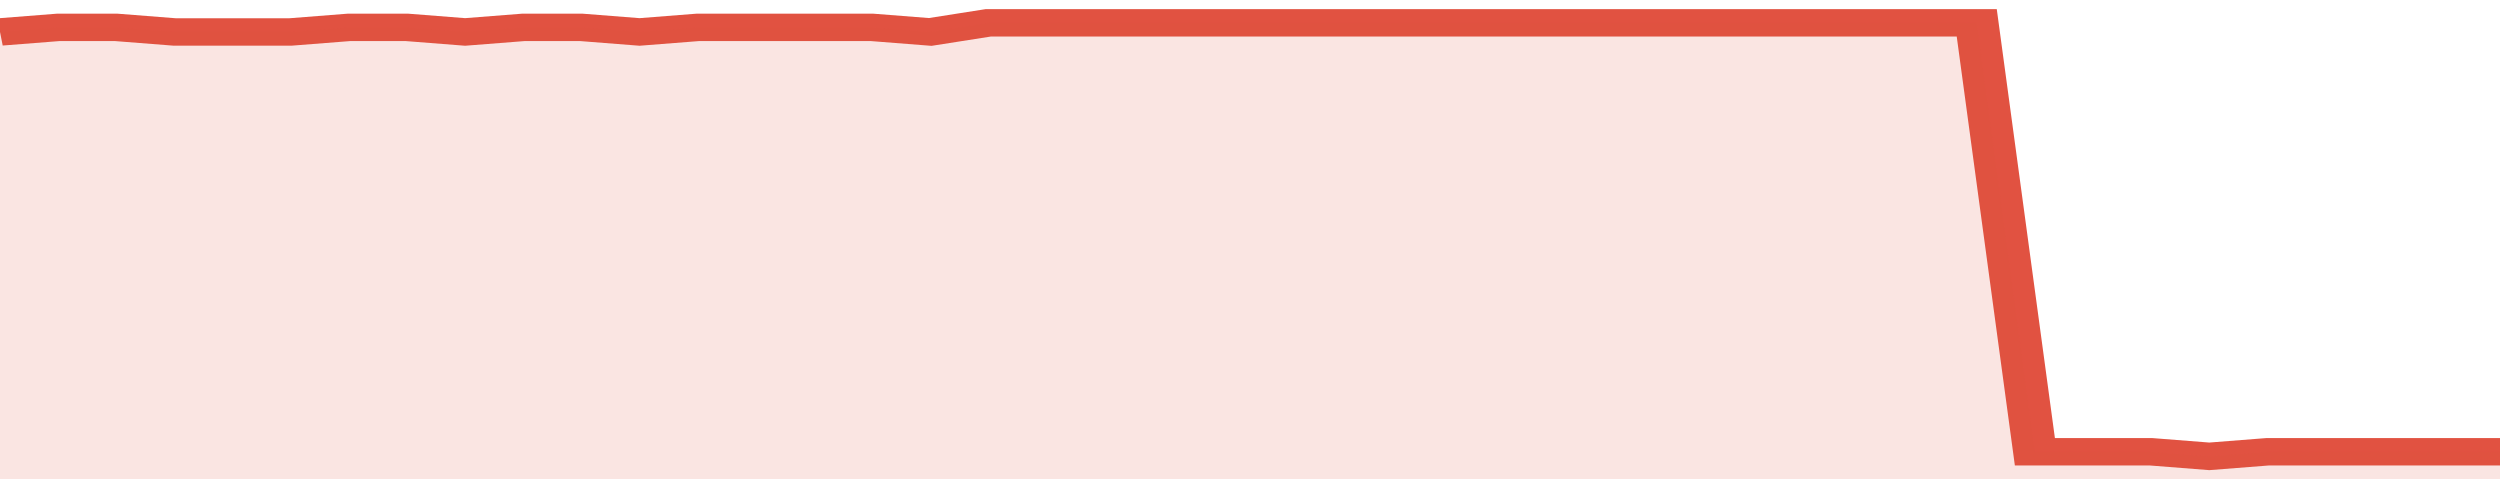
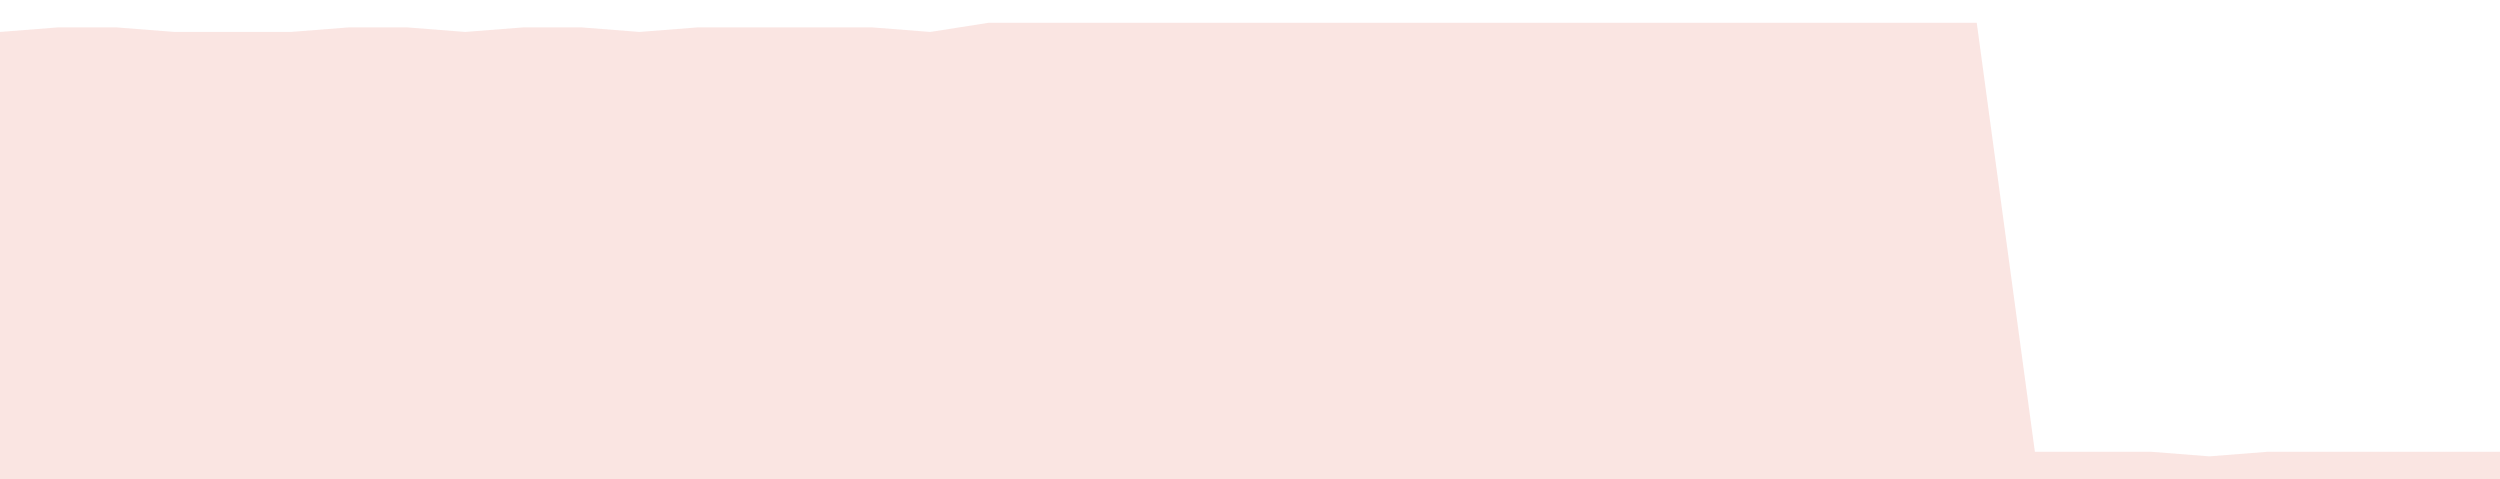
<svg xmlns="http://www.w3.org/2000/svg" viewBox="0 0 344 105" width="120" height="23" preserveAspectRatio="none">
-   <polyline fill="none" stroke="#E15241" stroke-width="6" points="0, 7 8, 6 16, 6 24, 7 32, 7 40, 7 48, 6 56, 6 64, 7 72, 6 80, 6 88, 7 96, 6 104, 6 112, 6 120, 6 128, 7 136, 5 144, 5 152, 5 160, 5 168, 5 176, 5 184, 5 192, 5 200, 5 208, 5 216, 5 224, 5 232, 5 240, 5 248, 5 256, 5 264, 5 272, 5 280, 99 288, 99 296, 99 304, 100 312, 99 320, 99 328, 99 336, 99 344, 99 344, 99 "> </polyline>
  <polygon fill="#E15241" opacity="0.15" points="0, 105 0, 7 8, 6 16, 6 24, 7 32, 7 40, 7 48, 6 56, 6 64, 7 72, 6 80, 6 88, 7 96, 6 104, 6 112, 6 120, 6 128, 7 136, 5 144, 5 152, 5 160, 5 168, 5 176, 5 184, 5 192, 5 200, 5 208, 5 216, 5 224, 5 232, 5 240, 5 248, 5 256, 5 264, 5 272, 5 280, 99 288, 99 296, 99 304, 100 312, 99 320, 99 328, 99 336, 99 344, 99 344, 105 " />
</svg>